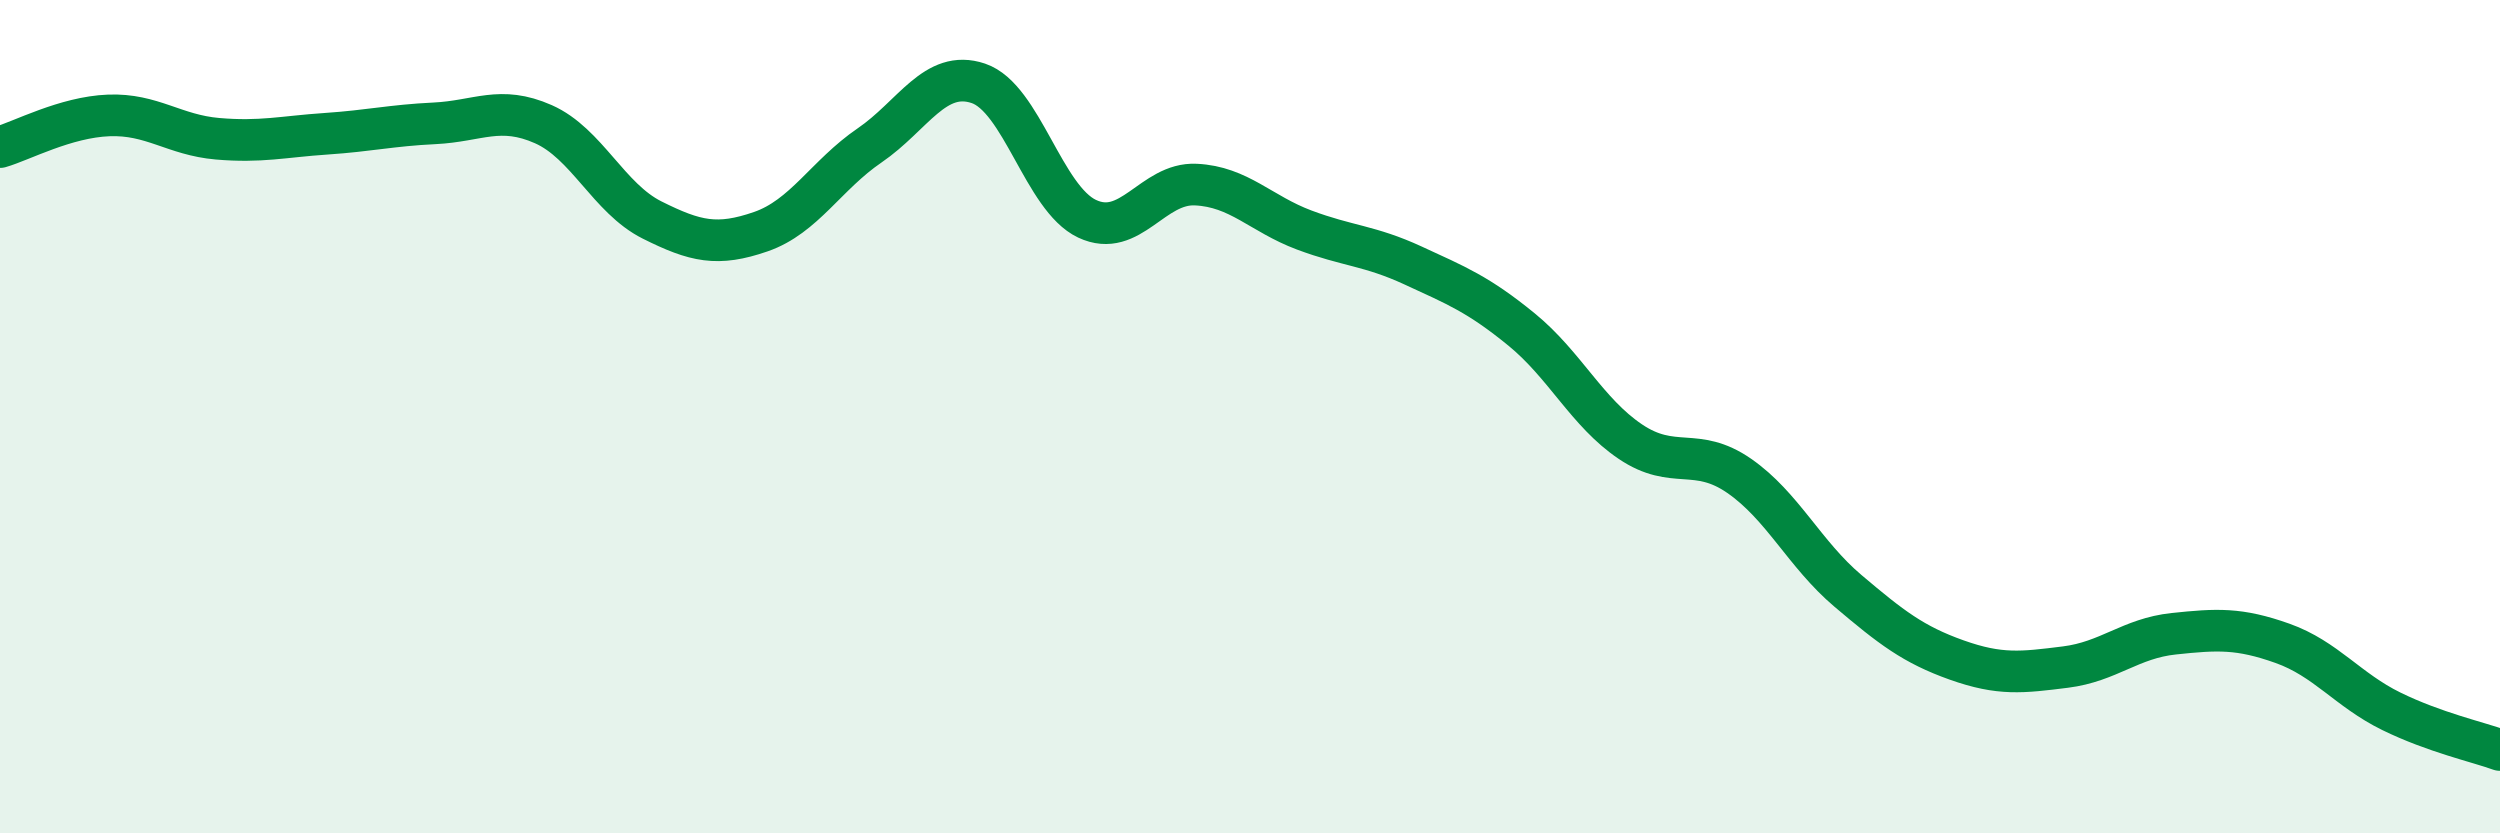
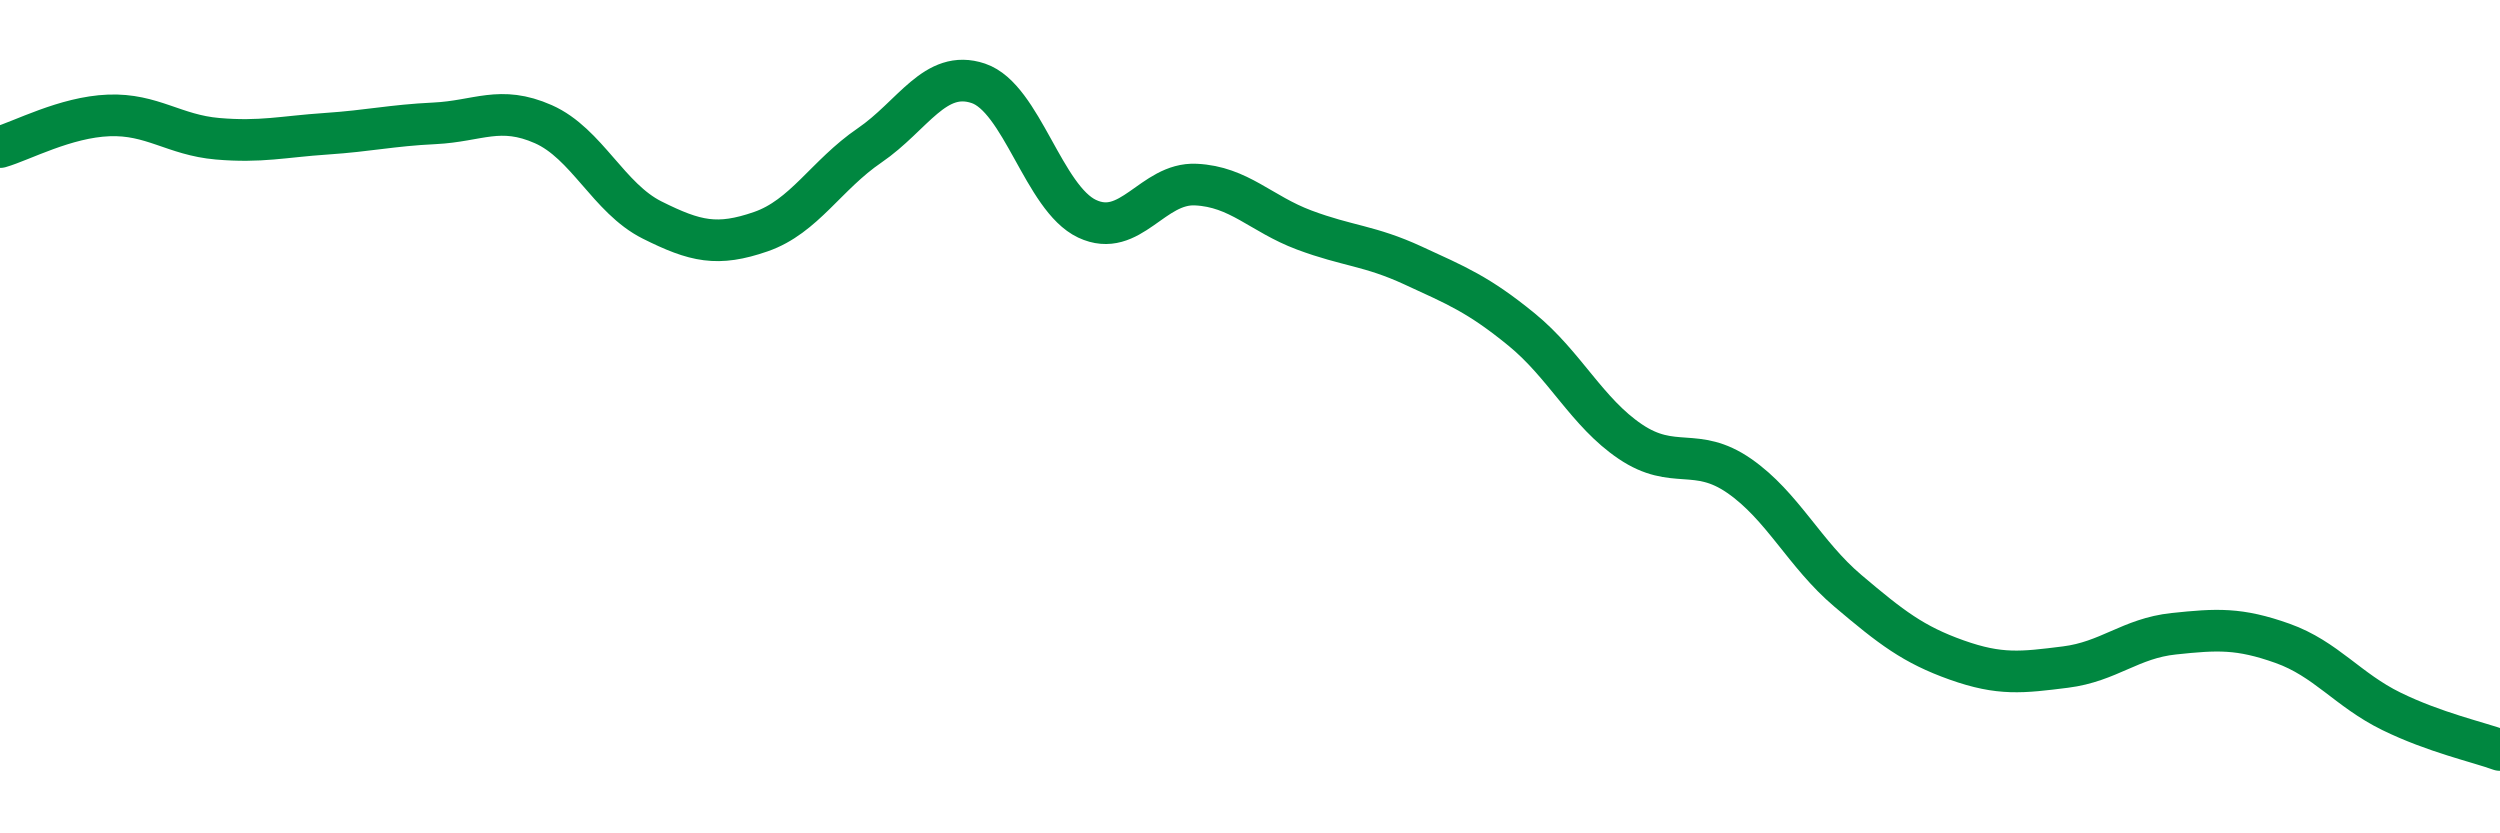
<svg xmlns="http://www.w3.org/2000/svg" width="60" height="20" viewBox="0 0 60 20">
-   <path d="M 0,3.53 C 0.52,3.38 1.57,2.81 2.61,2.77 C 3.65,2.73 4.18,3.24 5.22,3.33 C 6.26,3.42 6.79,3.28 7.83,3.21 C 8.87,3.14 9.39,3.01 10.43,2.96 C 11.47,2.91 12,2.52 13.04,2.98 C 14.08,3.44 14.61,4.76 15.65,5.28 C 16.69,5.8 17.22,5.92 18.26,5.56 C 19.3,5.2 19.83,4.2 20.87,3.49 C 21.91,2.78 22.44,1.65 23.48,2 C 24.52,2.35 25.05,4.76 26.09,5.25 C 27.13,5.74 27.66,4.38 28.7,4.43 C 29.74,4.48 30.26,5.13 31.3,5.52 C 32.34,5.91 32.87,5.89 33.91,6.37 C 34.95,6.85 35.48,7.06 36.52,7.91 C 37.56,8.76 38.09,9.9 39.13,10.6 C 40.17,11.3 40.7,10.7 41.74,11.42 C 42.78,12.14 43.31,13.3 44.35,14.18 C 45.39,15.06 45.92,15.47 46.96,15.84 C 48,16.21 48.53,16.14 49.57,16.01 C 50.61,15.88 51.13,15.32 52.17,15.21 C 53.21,15.1 53.74,15.07 54.78,15.44 C 55.82,15.81 56.35,16.56 57.39,17.07 C 58.43,17.58 59.48,17.81 60,18L60 20L0 20Z" fill="#008740" opacity="0.1" stroke-linecap="round" stroke-linejoin="round" />
  <path d="M 0,3.53 C 0.52,3.38 1.57,2.81 2.61,2.77 C 3.65,2.73 4.18,3.24 5.22,3.33 C 6.26,3.42 6.79,3.28 7.83,3.21 C 8.87,3.14 9.39,3.01 10.43,2.96 C 11.47,2.91 12,2.52 13.04,2.98 C 14.08,3.44 14.61,4.76 15.65,5.28 C 16.69,5.8 17.22,5.92 18.26,5.56 C 19.3,5.2 19.83,4.2 20.87,3.49 C 21.91,2.78 22.44,1.65 23.48,2 C 24.52,2.35 25.05,4.76 26.09,5.25 C 27.13,5.74 27.66,4.38 28.7,4.43 C 29.74,4.48 30.26,5.13 31.3,5.52 C 32.34,5.91 32.87,5.89 33.91,6.37 C 34.95,6.85 35.48,7.06 36.52,7.91 C 37.56,8.76 38.09,9.9 39.13,10.6 C 40.17,11.3 40.7,10.7 41.74,11.42 C 42.78,12.14 43.31,13.3 44.35,14.18 C 45.39,15.06 45.92,15.47 46.96,15.84 C 48,16.21 48.53,16.14 49.57,16.01 C 50.61,15.88 51.13,15.32 52.17,15.21 C 53.21,15.1 53.74,15.07 54.78,15.44 C 55.82,15.81 56.35,16.56 57.39,17.07 C 58.43,17.58 59.48,17.81 60,18" stroke="#008740" stroke-width="1" fill="none" stroke-linecap="round" stroke-linejoin="round" />
</svg>